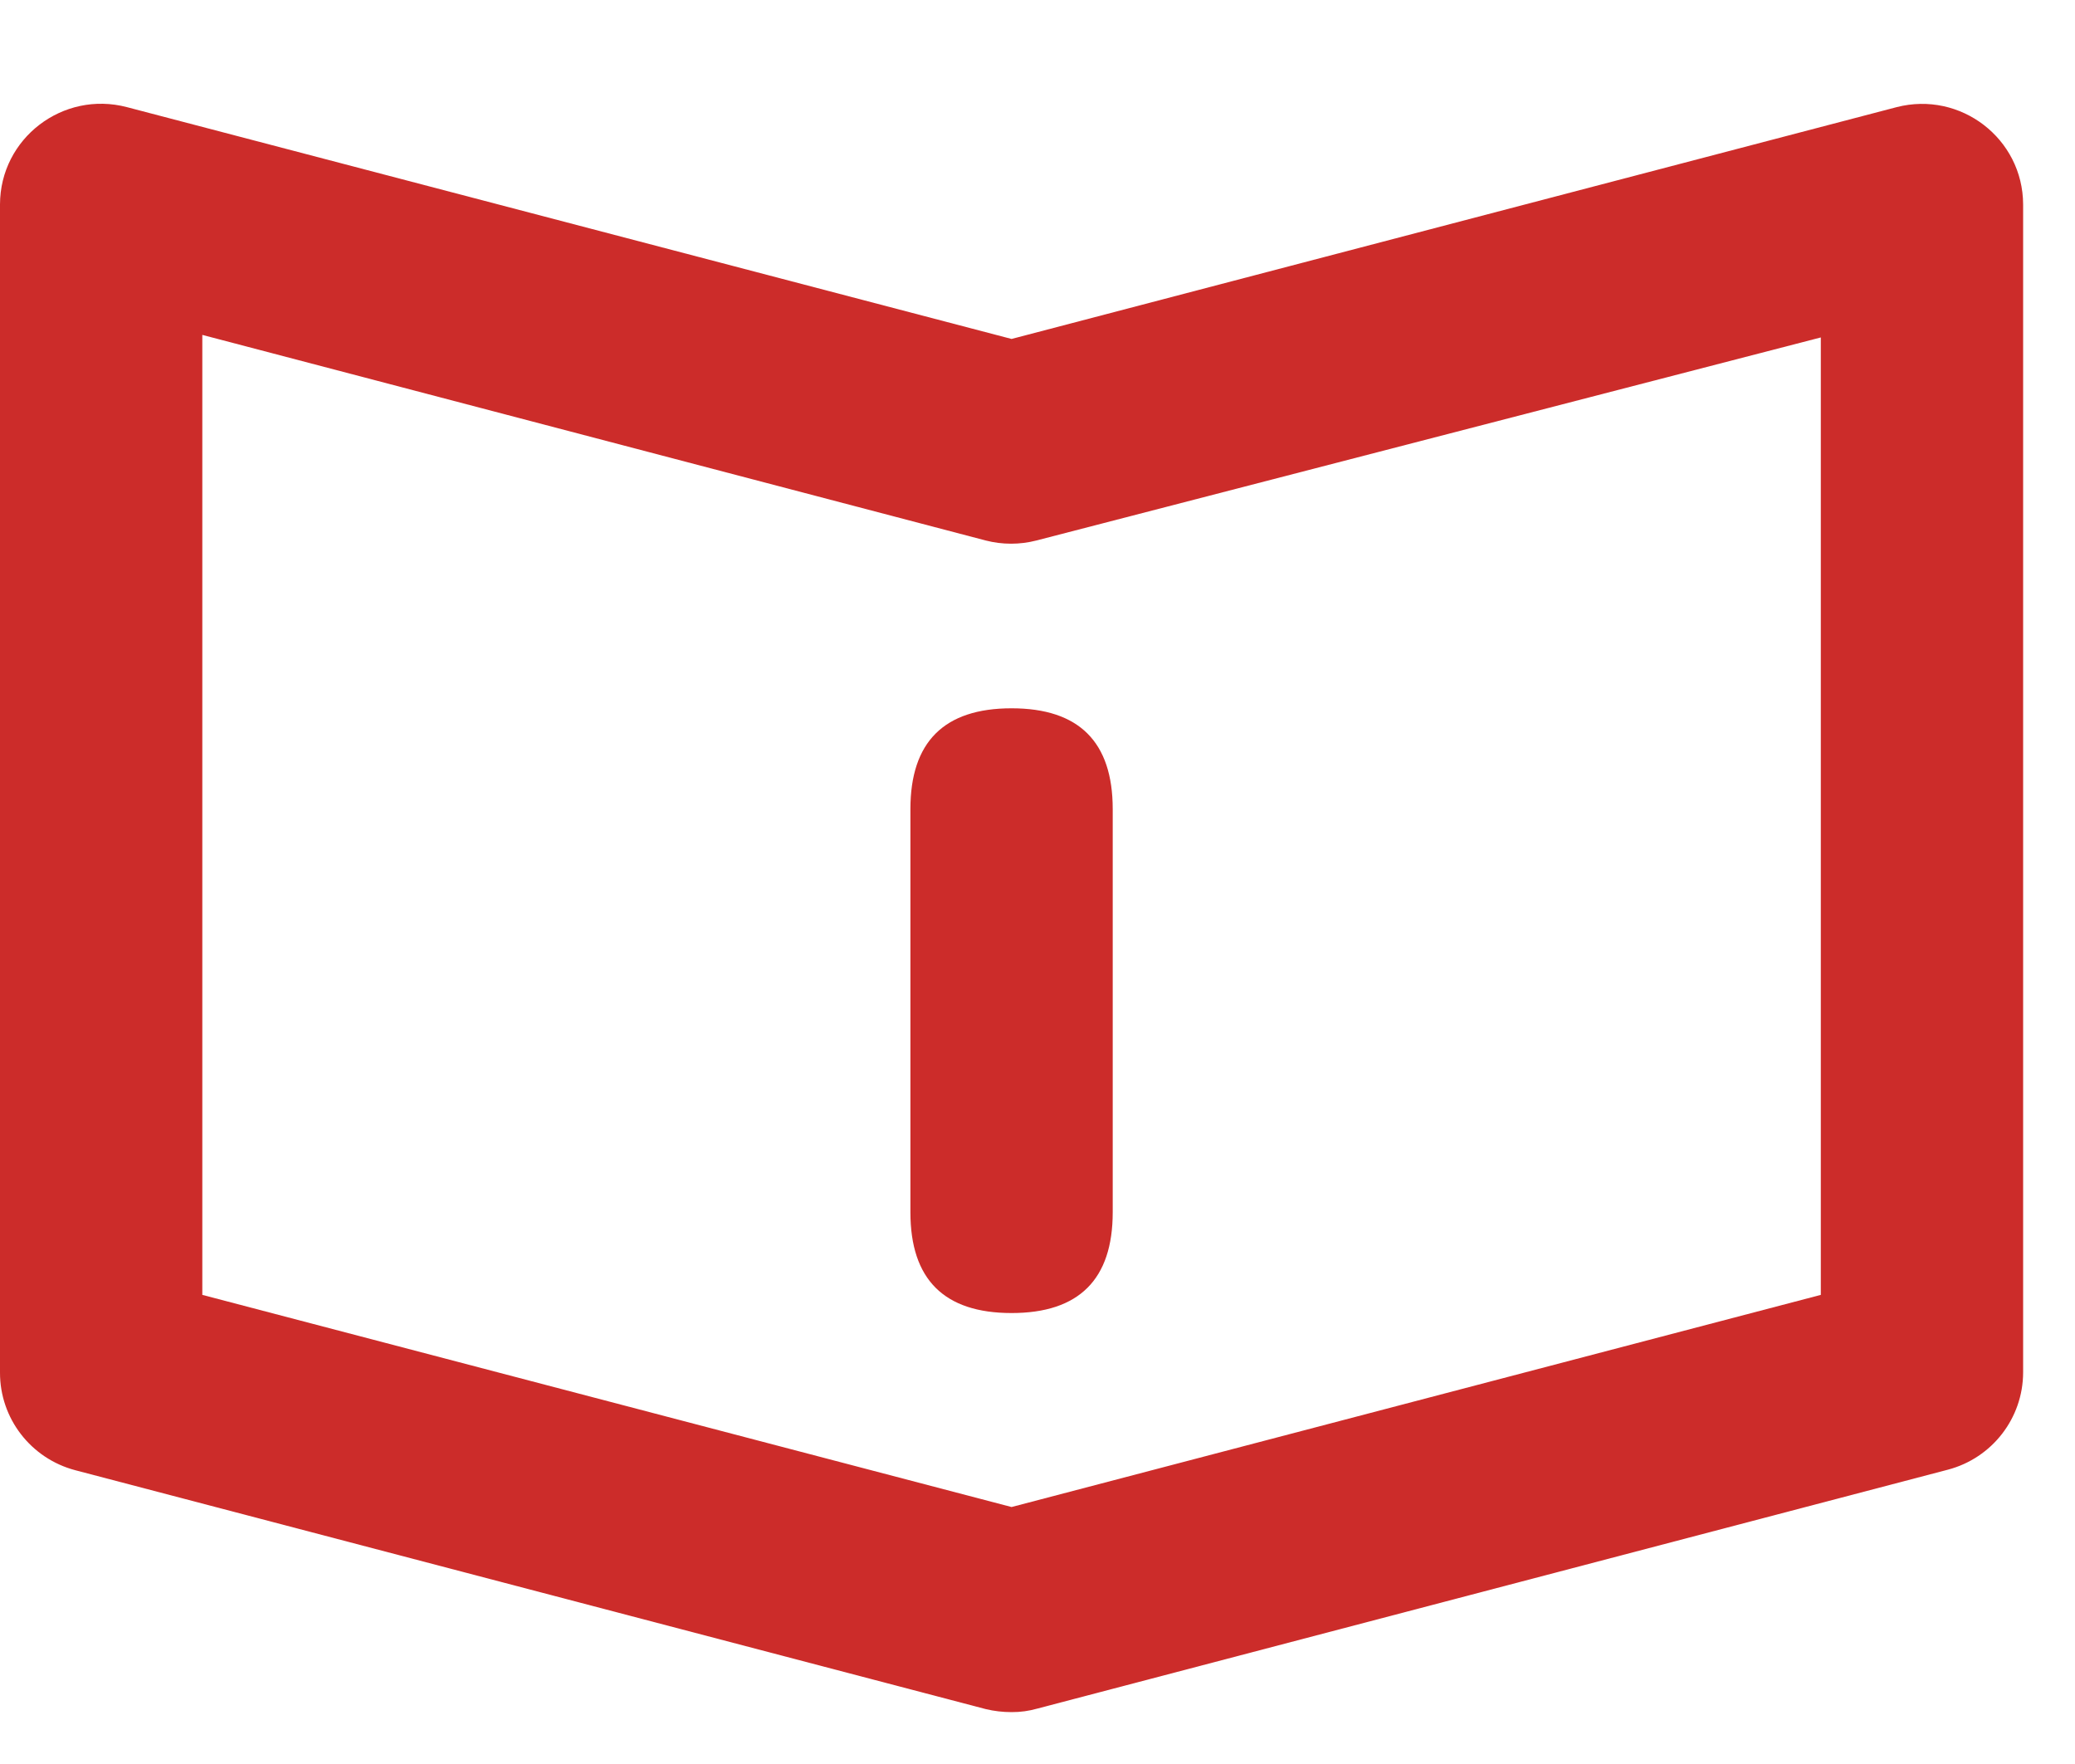
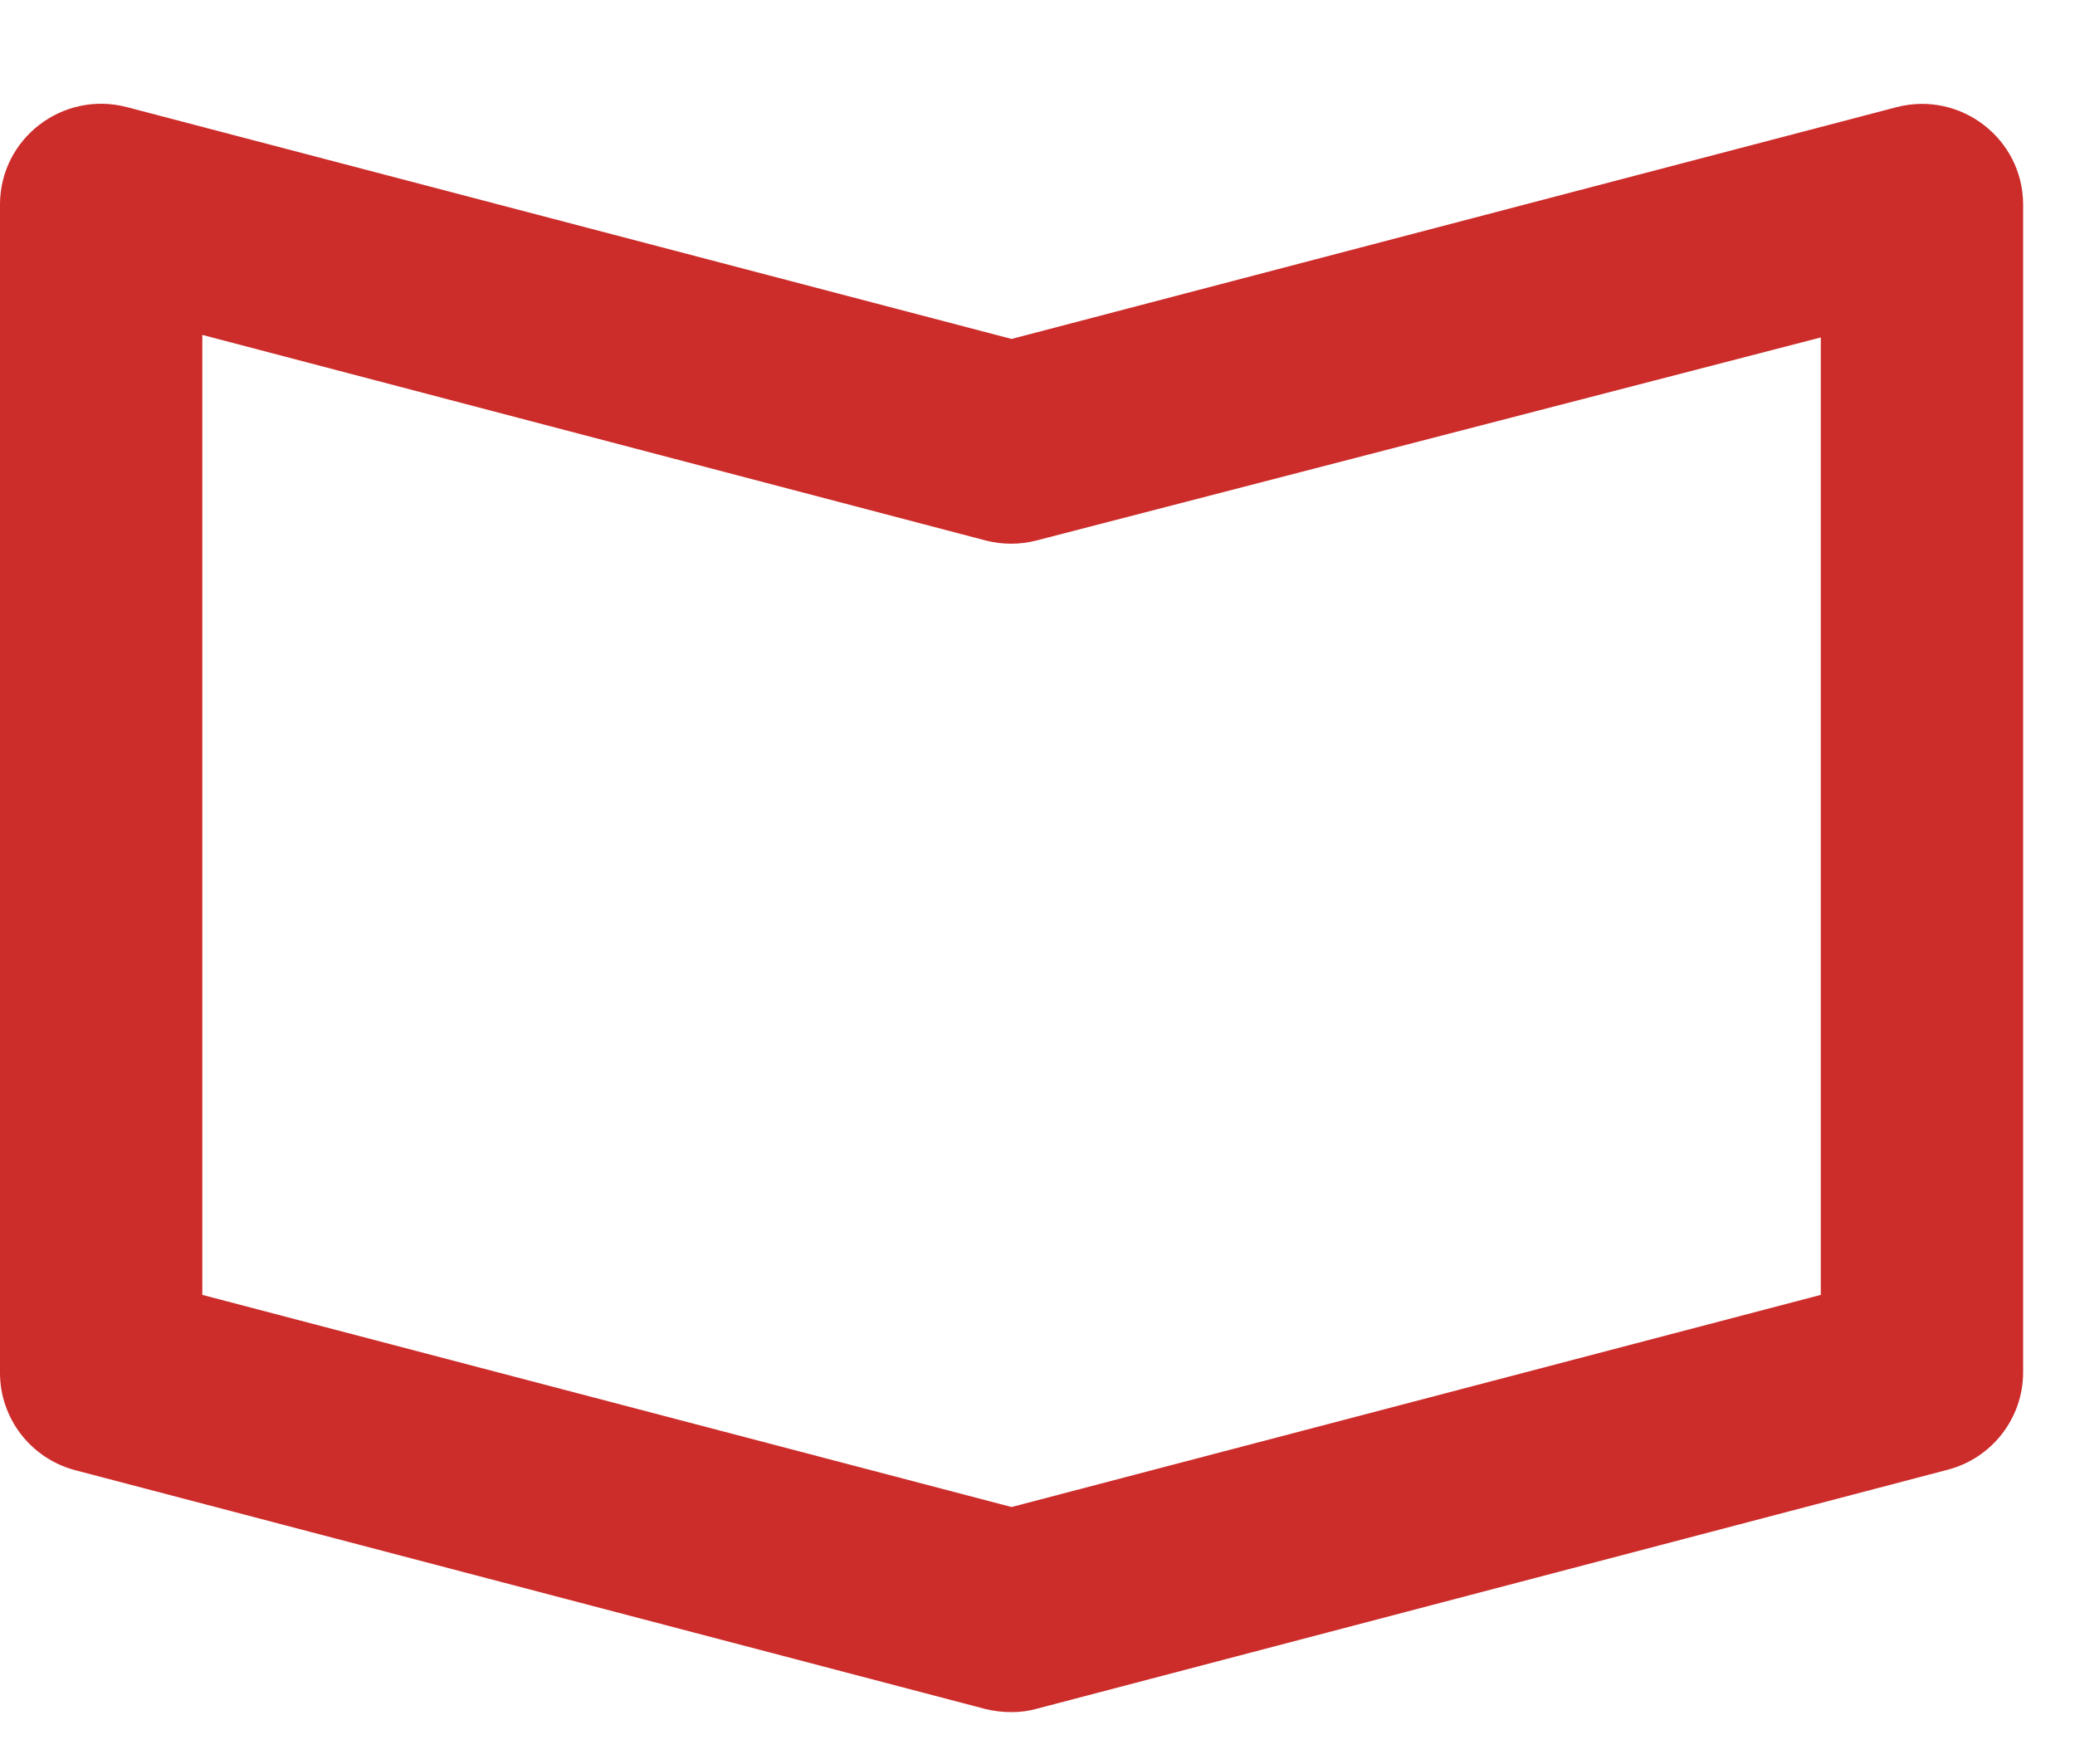
<svg xmlns="http://www.w3.org/2000/svg" fill="none" version="1.1" width="40" height="34" viewBox="0 0 40 34">
  <g>
    <g>
      <g>
        <path d="M19.5,33C19.333,33,19.166,32.981,19.003,32.942L1.453,28.338C0.594,28.112,-0.003,27.338,0,26.454L0,3.94C0.002,2.667,1.212,1.741,2.447,2.065L19.5,6.533L36.562,2.065C37.794,1.748,38.996,2.672,39,3.94L39,26.454C38.998,27.334,38.402,28.104,37.547,28.328L19.997,32.932C19.836,32.978,19.668,33.001,19.5,33ZM3.9,24.958L19.5,29.047L35.1,24.958L35.1,6.504L19.978,10.418C19.658,10.5,19.323,10.5,19.003,10.418L3.9,6.455L3.9,24.958Z" fill="#CC2C2A" fill-opacity="1" />
      </g>
      <g>
-         <path d="M19.5,13.652Q21.45,13.652,21.45,15.595L21.45,23.365Q21.45,25.308,19.5,25.308Q17.55,25.308,17.55,23.365L17.55,15.595Q17.55,13.652,19.5,13.652Z" fill="#CC2C2A" fill-opacity="1" />
-       </g>
+         </g>
    </g>
  </g>
</svg>